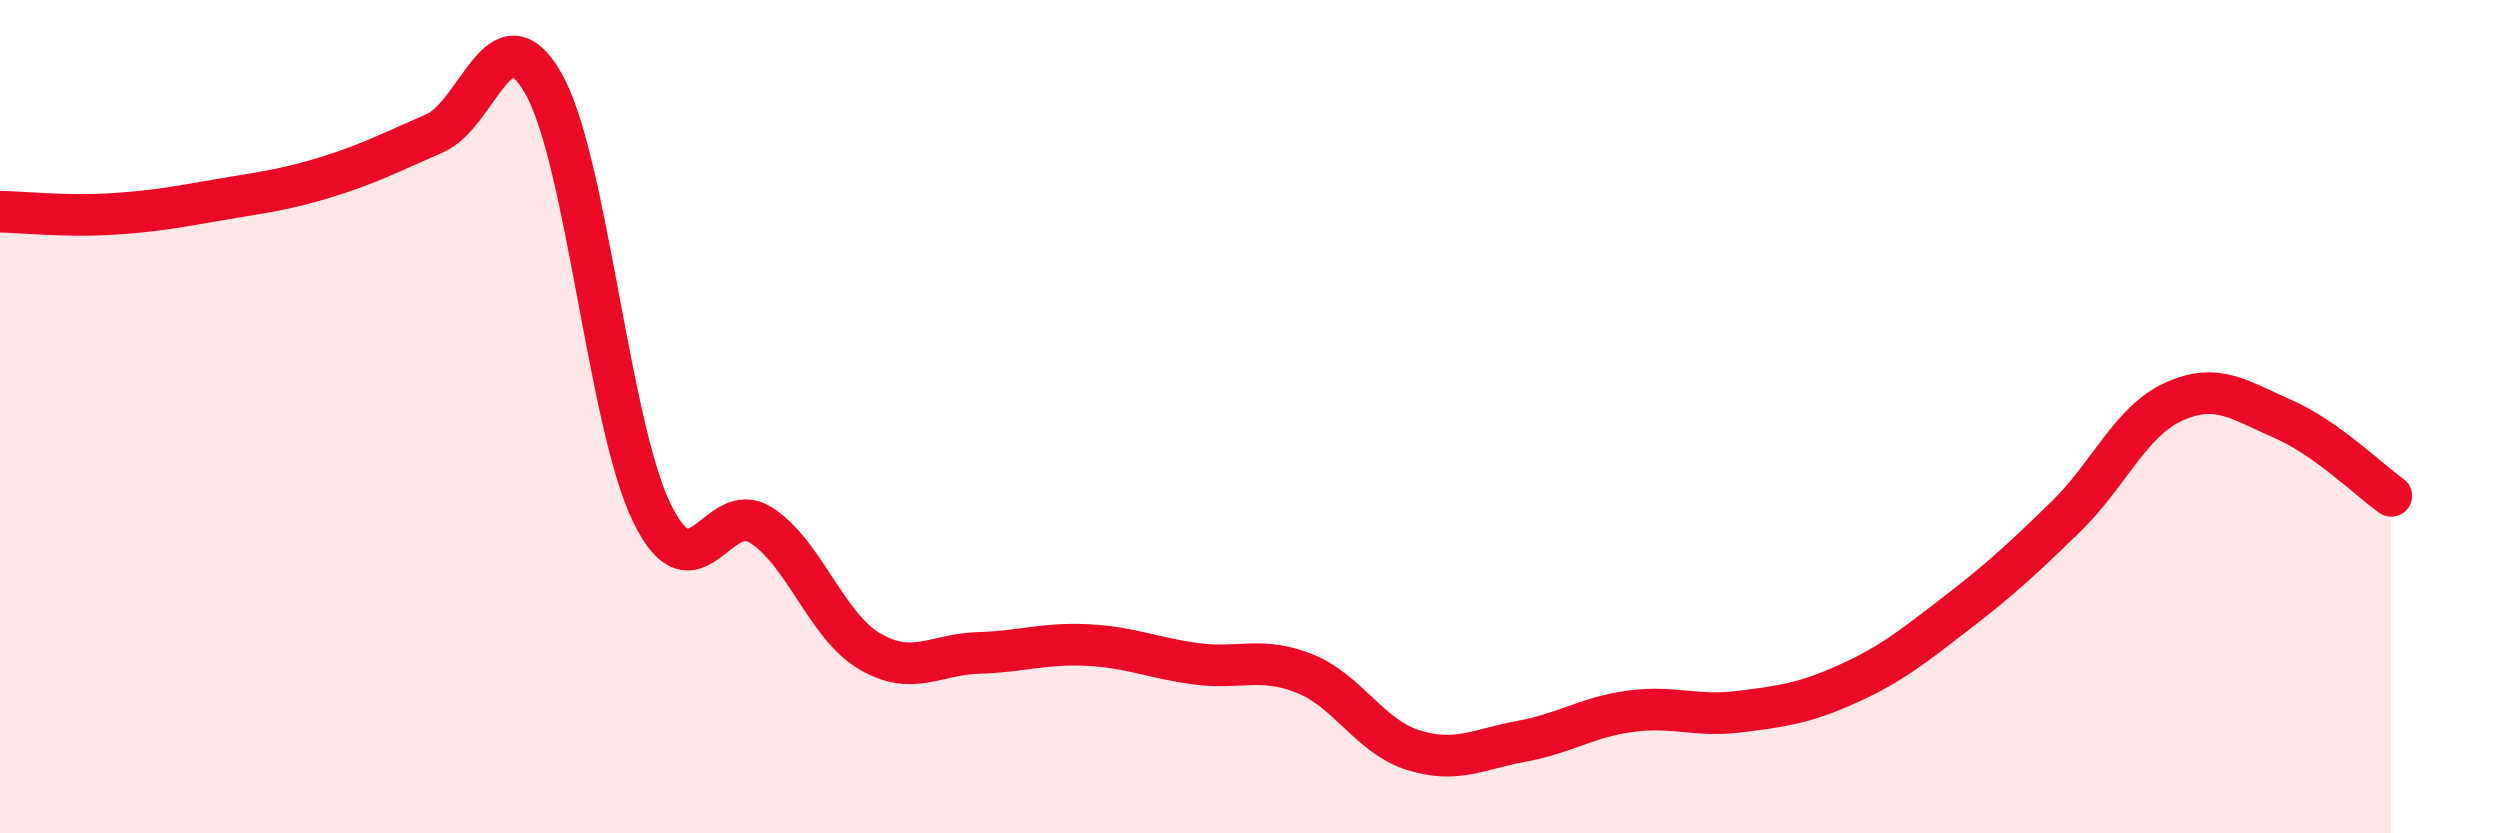
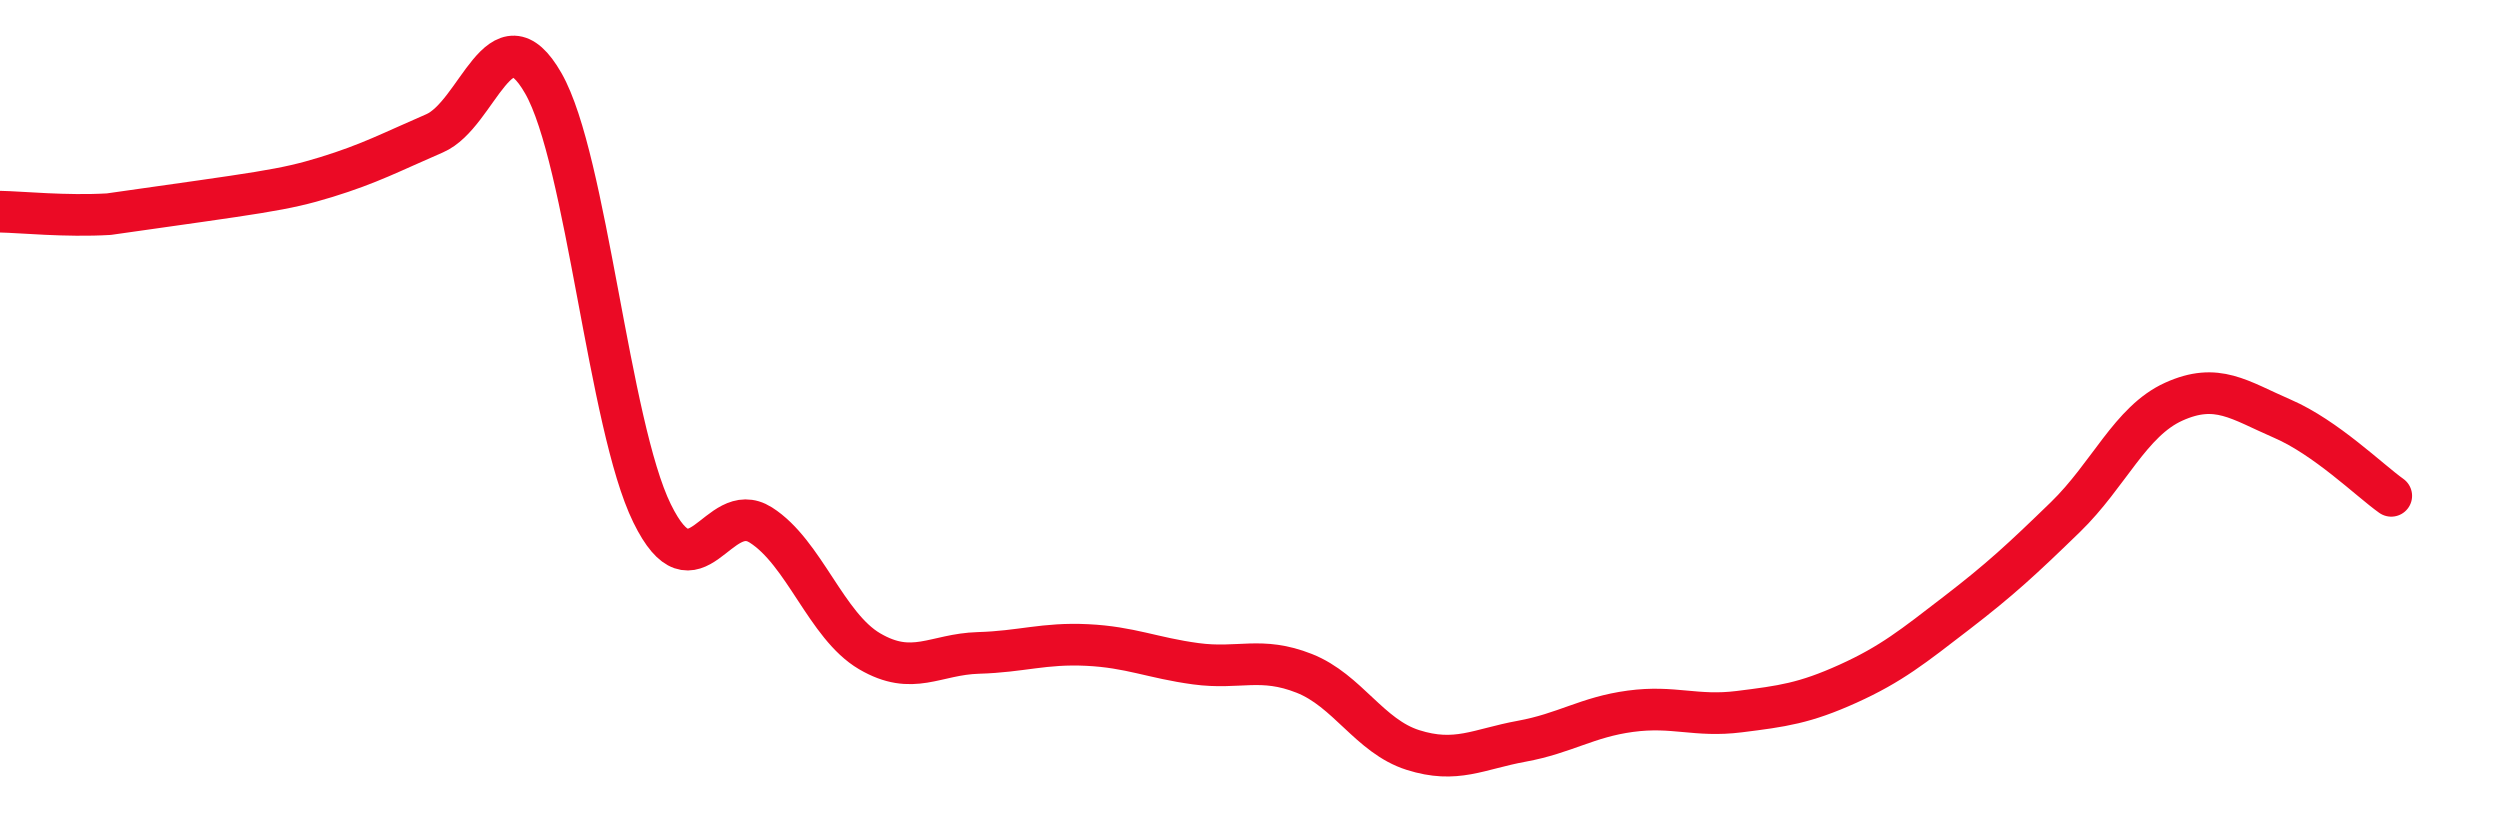
<svg xmlns="http://www.w3.org/2000/svg" width="60" height="20" viewBox="0 0 60 20">
-   <path d="M 0,5.08 C 0.52,5.09 1.57,5.2 2.61,5.14 C 3.65,5.08 4.18,4.98 5.22,4.8 C 6.26,4.62 6.79,4.57 7.83,4.25 C 8.87,3.93 9.39,3.65 10.43,3.2 C 11.47,2.75 12,0.18 13.04,2 C 14.08,3.82 14.61,10.2 15.65,12.32 C 16.69,14.44 17.22,11.94 18.26,12.6 C 19.3,13.26 19.83,15.02 20.87,15.63 C 21.91,16.24 22.44,15.7 23.48,15.67 C 24.52,15.64 25.05,15.43 26.09,15.48 C 27.13,15.53 27.66,15.79 28.7,15.93 C 29.74,16.07 30.26,15.75 31.3,16.16 C 32.34,16.57 32.87,17.67 33.91,18 C 34.95,18.33 35.48,17.98 36.52,17.79 C 37.56,17.6 38.09,17.21 39.13,17.07 C 40.17,16.93 40.7,17.21 41.74,17.08 C 42.78,16.95 43.31,16.88 44.35,16.41 C 45.39,15.94 45.92,15.51 46.96,14.71 C 48,13.91 48.53,13.42 49.57,12.41 C 50.61,11.4 51.13,10.11 52.17,9.64 C 53.21,9.17 53.74,9.6 54.78,10.05 C 55.82,10.5 56.87,11.53 57.39,11.9L57.39 20L0 20Z" fill="#EB0A25" opacity="0.1" stroke-linecap="round" stroke-linejoin="round" />
-   <path d="M 0,5.08 C 0.52,5.09 1.57,5.2 2.61,5.14 C 3.65,5.08 4.18,4.98 5.22,4.8 C 6.26,4.62 6.79,4.57 7.83,4.25 C 8.87,3.93 9.39,3.65 10.43,3.2 C 11.47,2.75 12,0.18 13.04,2 C 14.08,3.82 14.61,10.2 15.65,12.32 C 16.69,14.44 17.22,11.94 18.26,12.6 C 19.3,13.26 19.83,15.02 20.87,15.63 C 21.91,16.24 22.44,15.7 23.48,15.67 C 24.52,15.64 25.05,15.43 26.09,15.48 C 27.13,15.53 27.66,15.79 28.7,15.93 C 29.74,16.07 30.26,15.75 31.3,16.16 C 32.34,16.57 32.87,17.67 33.91,18 C 34.95,18.33 35.48,17.98 36.52,17.79 C 37.56,17.6 38.09,17.21 39.13,17.07 C 40.17,16.93 40.7,17.21 41.74,17.08 C 42.78,16.95 43.31,16.88 44.35,16.41 C 45.39,15.94 45.92,15.51 46.96,14.71 C 48,13.91 48.53,13.42 49.57,12.41 C 50.61,11.4 51.13,10.11 52.17,9.64 C 53.21,9.17 53.74,9.6 54.78,10.05 C 55.82,10.5 56.87,11.53 57.39,11.9" stroke="#EB0A25" stroke-width="1" fill="none" stroke-linecap="round" stroke-linejoin="round" />
+   <path d="M 0,5.08 C 0.52,5.09 1.57,5.2 2.61,5.14 C 6.26,4.62 6.79,4.57 7.83,4.25 C 8.87,3.93 9.39,3.65 10.43,3.2 C 11.47,2.75 12,0.18 13.04,2 C 14.08,3.82 14.61,10.2 15.65,12.32 C 16.69,14.44 17.22,11.94 18.26,12.6 C 19.3,13.26 19.83,15.02 20.87,15.63 C 21.91,16.24 22.44,15.7 23.48,15.67 C 24.52,15.64 25.05,15.43 26.09,15.48 C 27.13,15.53 27.66,15.79 28.7,15.93 C 29.74,16.07 30.26,15.75 31.3,16.16 C 32.34,16.57 32.87,17.67 33.91,18 C 34.95,18.33 35.48,17.98 36.52,17.79 C 37.56,17.6 38.09,17.21 39.13,17.07 C 40.17,16.93 40.7,17.21 41.74,17.08 C 42.78,16.95 43.31,16.88 44.35,16.41 C 45.39,15.94 45.92,15.51 46.96,14.71 C 48,13.91 48.53,13.42 49.57,12.41 C 50.61,11.4 51.13,10.11 52.17,9.64 C 53.21,9.17 53.74,9.6 54.78,10.05 C 55.82,10.5 56.87,11.53 57.39,11.9" stroke="#EB0A25" stroke-width="1" fill="none" stroke-linecap="round" stroke-linejoin="round" />
</svg>